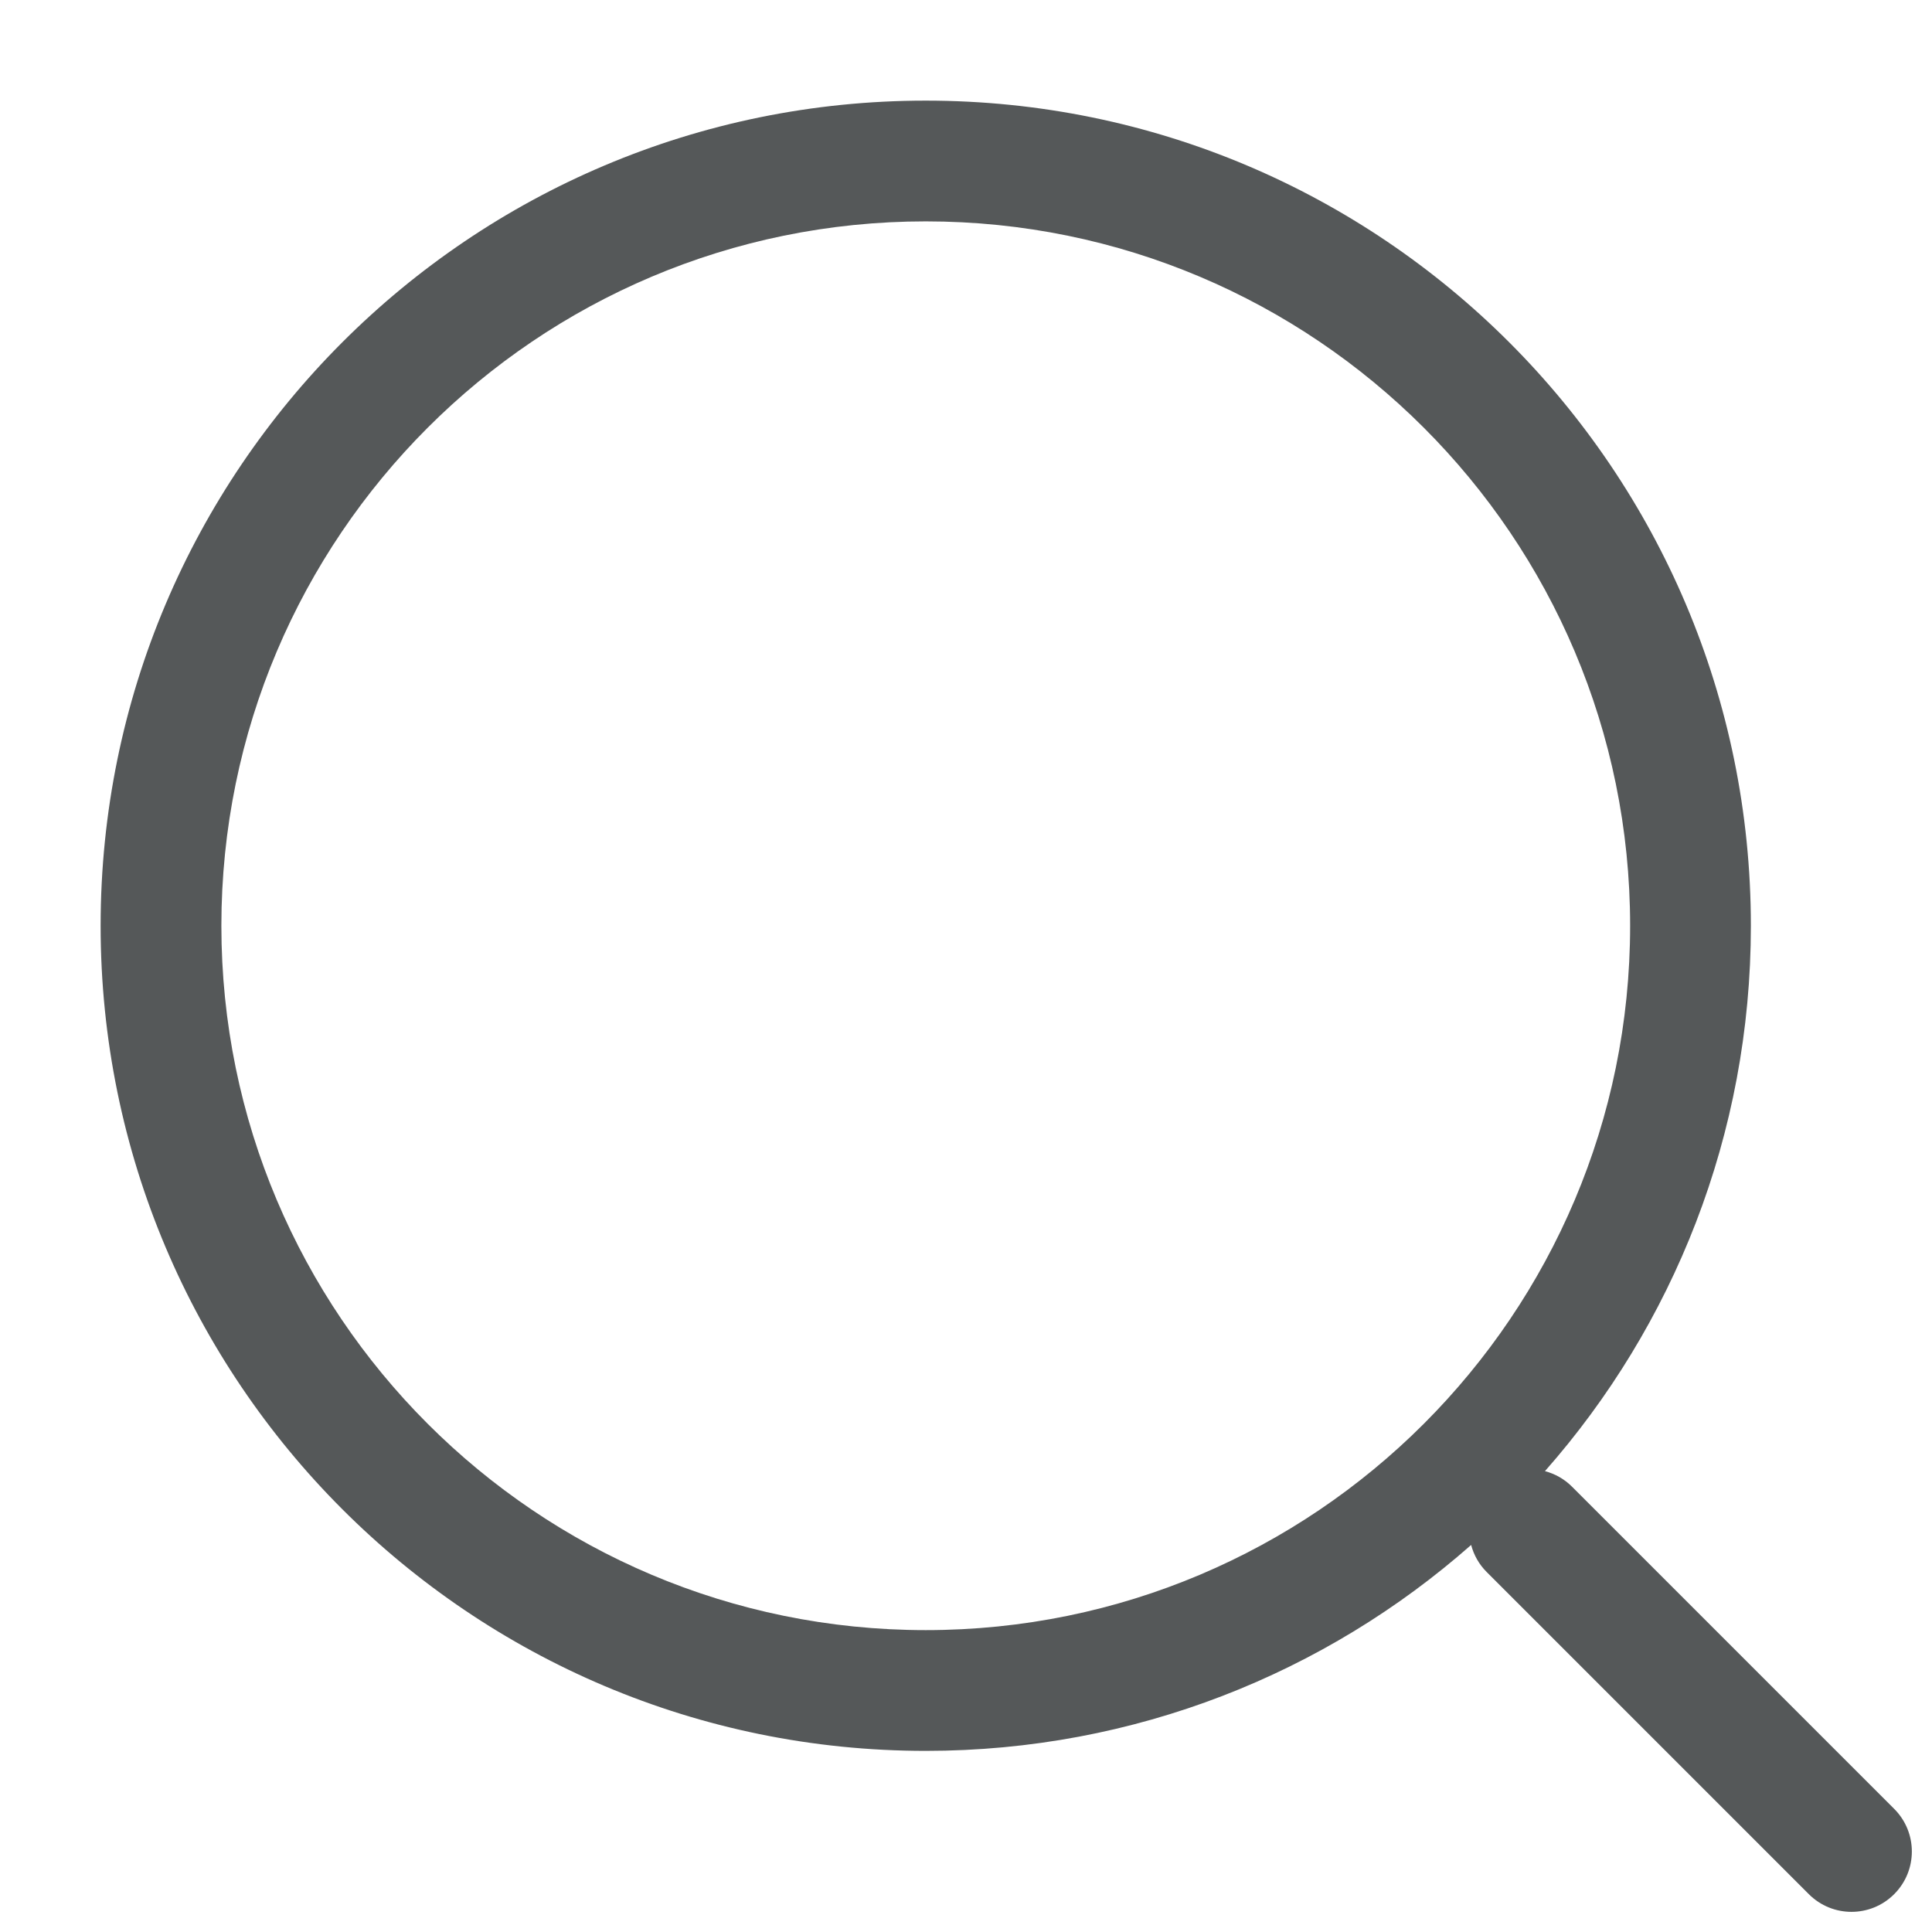
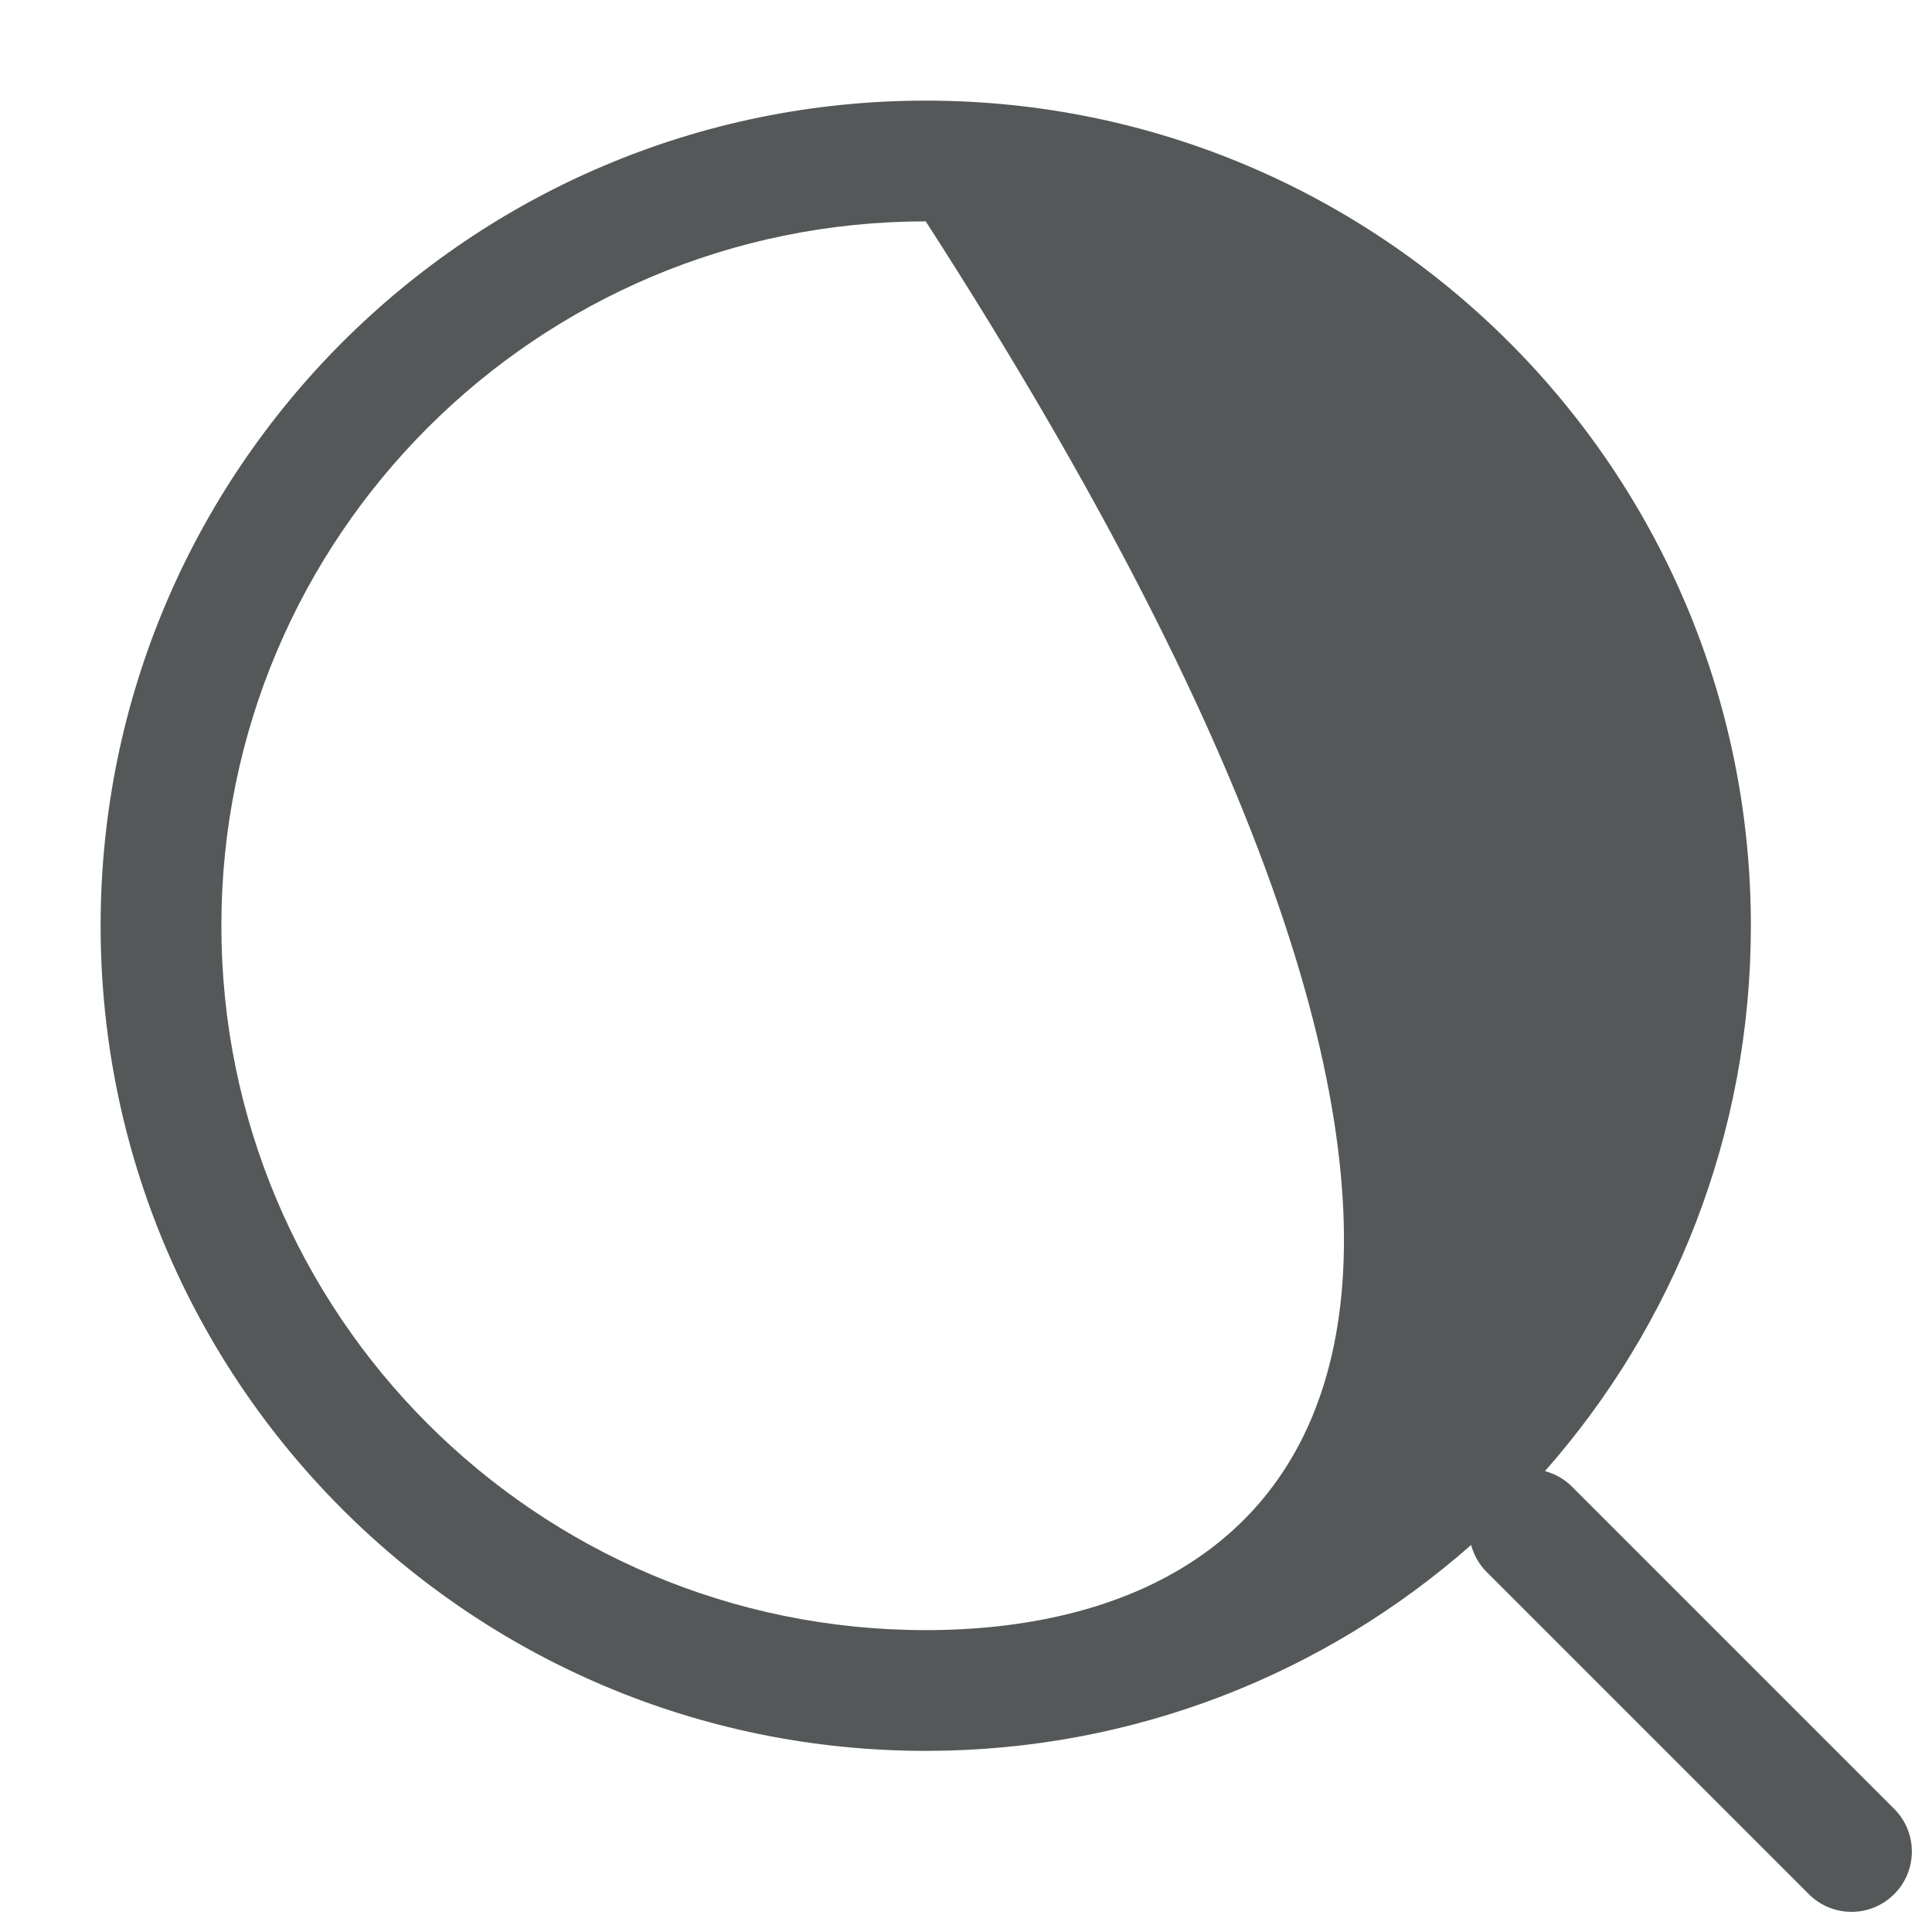
<svg xmlns="http://www.w3.org/2000/svg" width="24" height="24" viewBox="0 0 24 24" fill="none">
-   <path fill-rule="evenodd" clip-rule="evenodd" d="M2.75 11.5C2.75 6.668 6.668 2.75 11.5 2.75C16.332 2.75 20.25 6.668 20.25 11.5C20.25 16.332 16.332 20.25 11.5 20.25C6.668 20.25 2.75 16.332 2.75 11.5ZM11.5 1.25C5.839 1.25 1.25 5.839 1.25 11.5C1.25 17.161 5.839 21.75 11.5 21.75C14.097 21.75 16.469 20.784 18.275 19.192C18.308 19.316 18.372 19.433 18.47 19.53L22.47 23.53C22.763 23.823 23.237 23.823 23.53 23.53C23.823 23.237 23.823 22.763 23.53 22.47L19.53 18.47C19.433 18.372 19.316 18.308 19.192 18.275C20.784 16.469 21.75 14.097 21.75 11.5C21.75 5.839 17.161 1.25 11.5 1.25Z" fill="#555859" />
+   <path fill-rule="evenodd" clip-rule="evenodd" d="M2.75 11.5C2.75 6.668 6.668 2.75 11.5 2.75C20.25 16.332 16.332 20.25 11.5 20.25C6.668 20.25 2.75 16.332 2.75 11.5ZM11.5 1.25C5.839 1.25 1.25 5.839 1.25 11.5C1.25 17.161 5.839 21.75 11.5 21.75C14.097 21.75 16.469 20.784 18.275 19.192C18.308 19.316 18.372 19.433 18.47 19.53L22.47 23.53C22.763 23.823 23.237 23.823 23.53 23.53C23.823 23.237 23.823 22.763 23.53 22.47L19.53 18.47C19.433 18.372 19.316 18.308 19.192 18.275C20.784 16.469 21.75 14.097 21.75 11.5C21.75 5.839 17.161 1.25 11.5 1.25Z" fill="#555859" />
</svg>